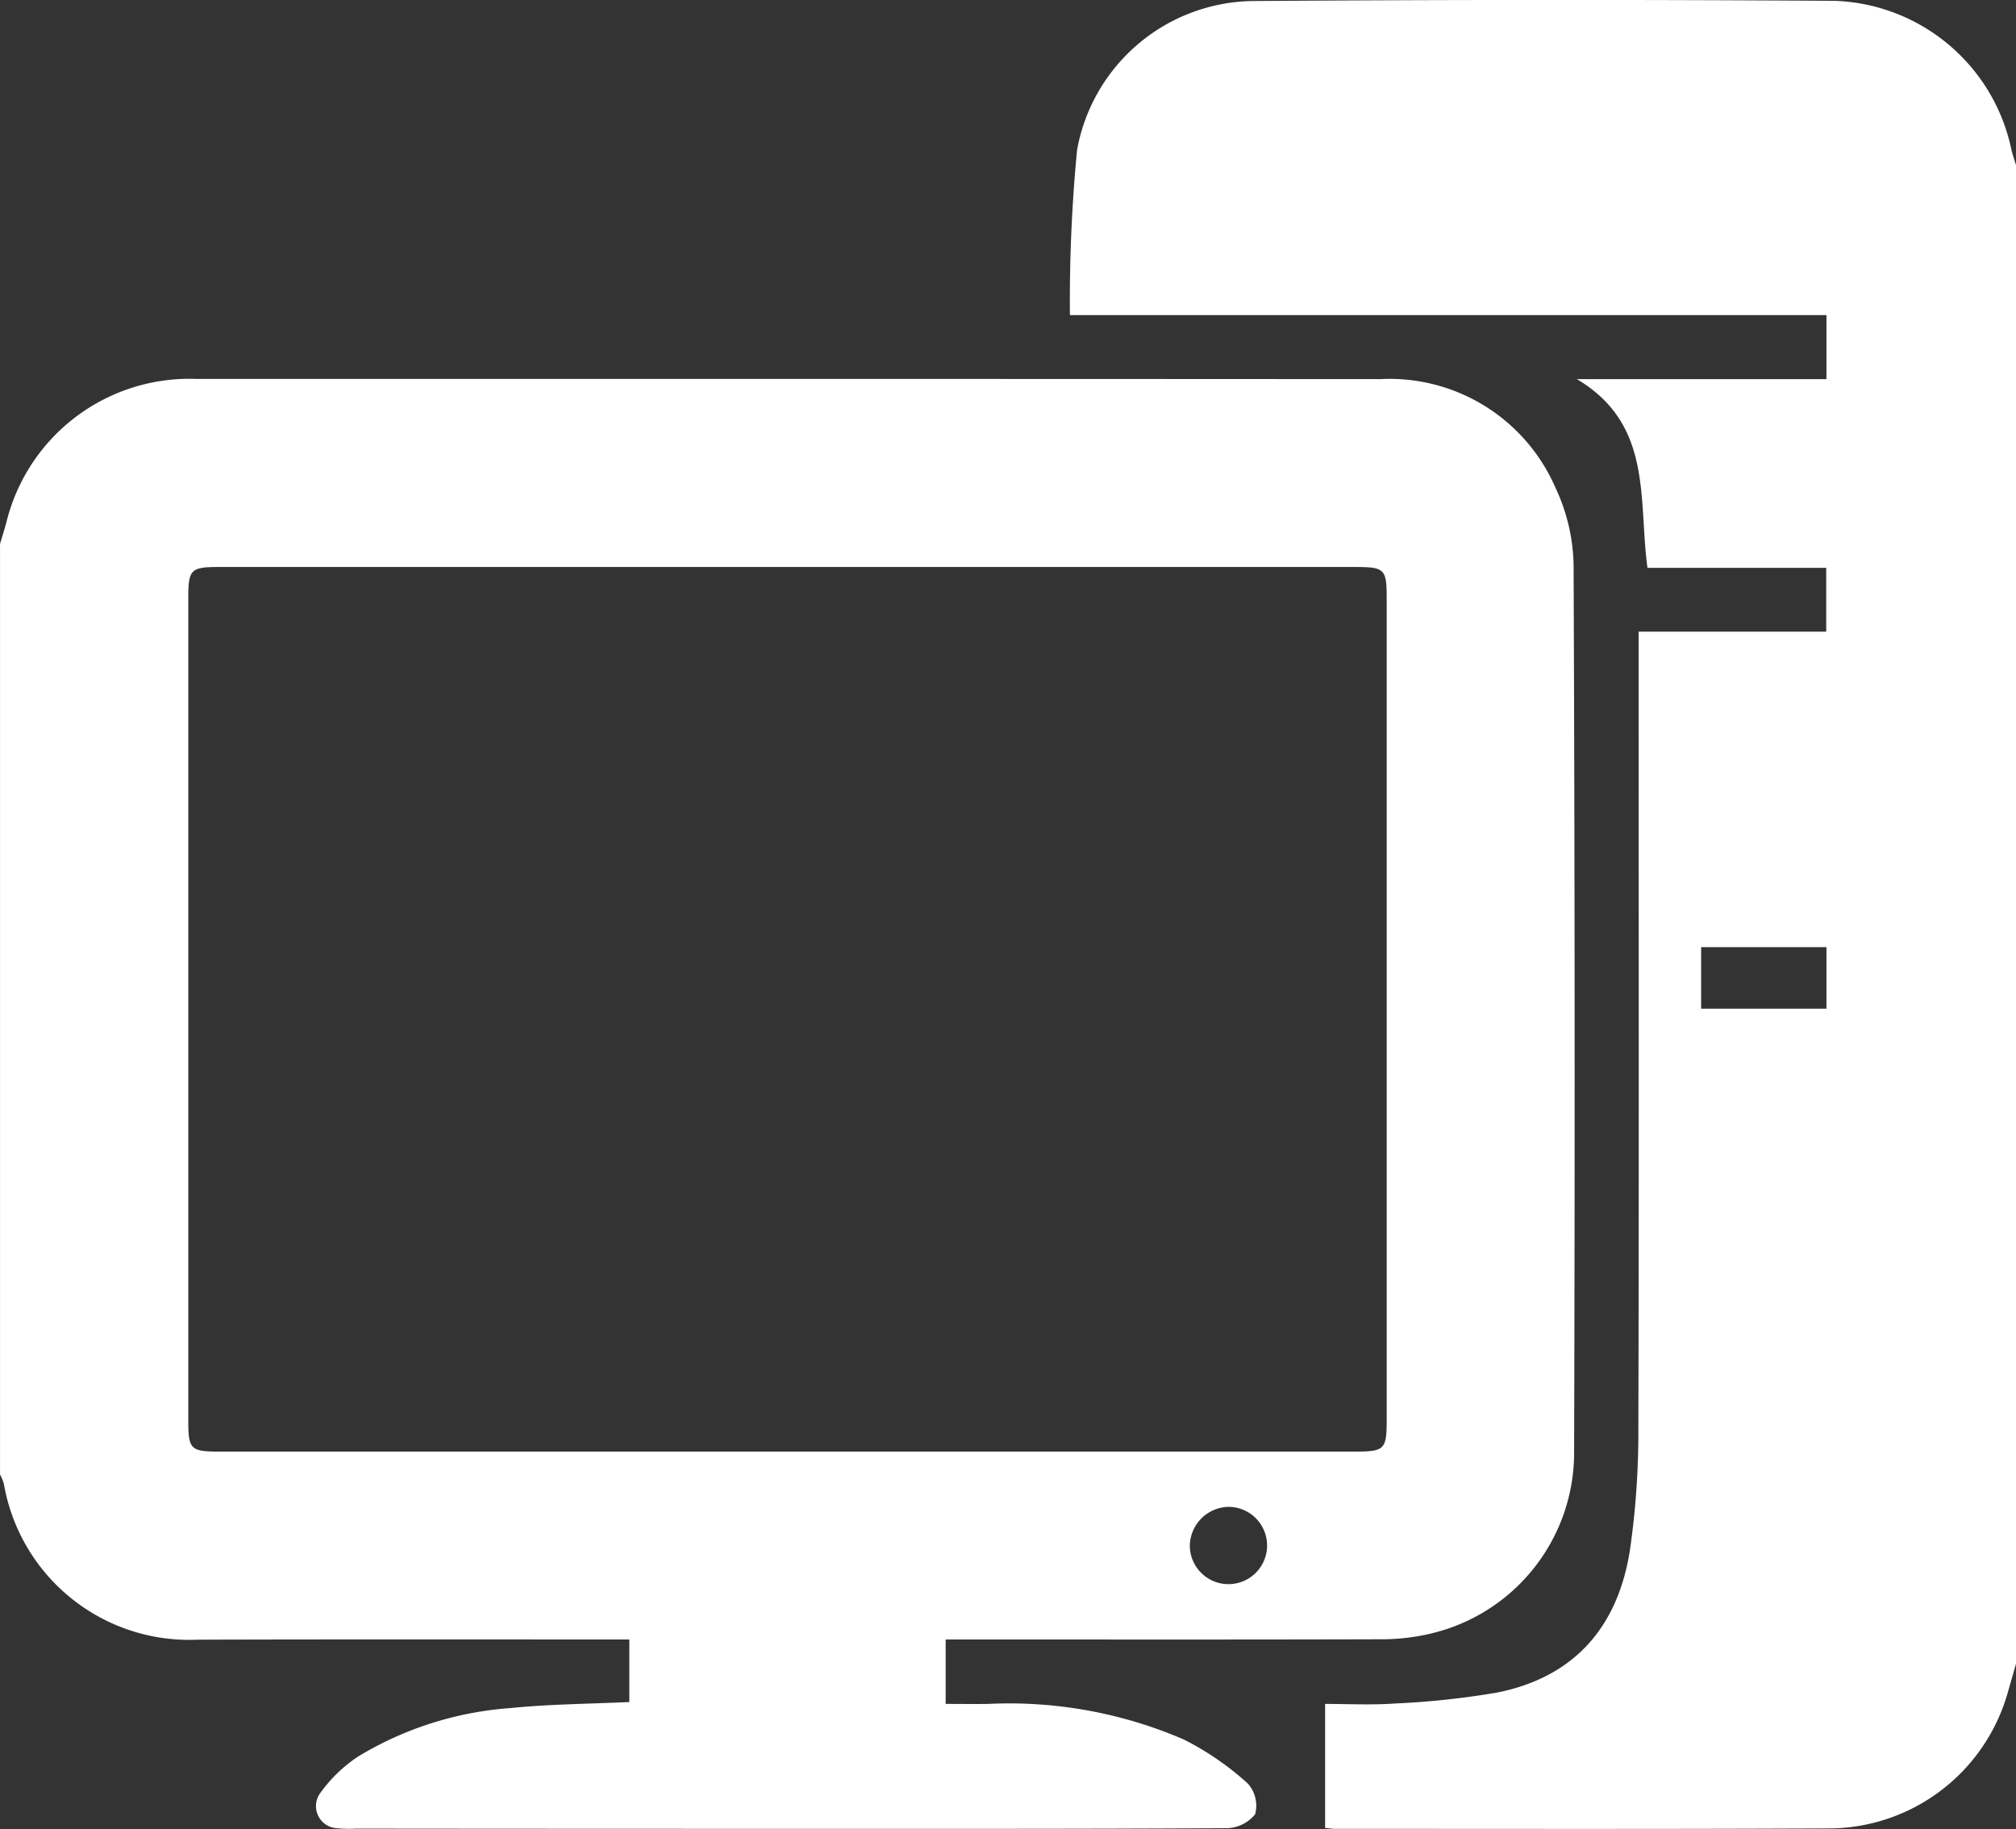
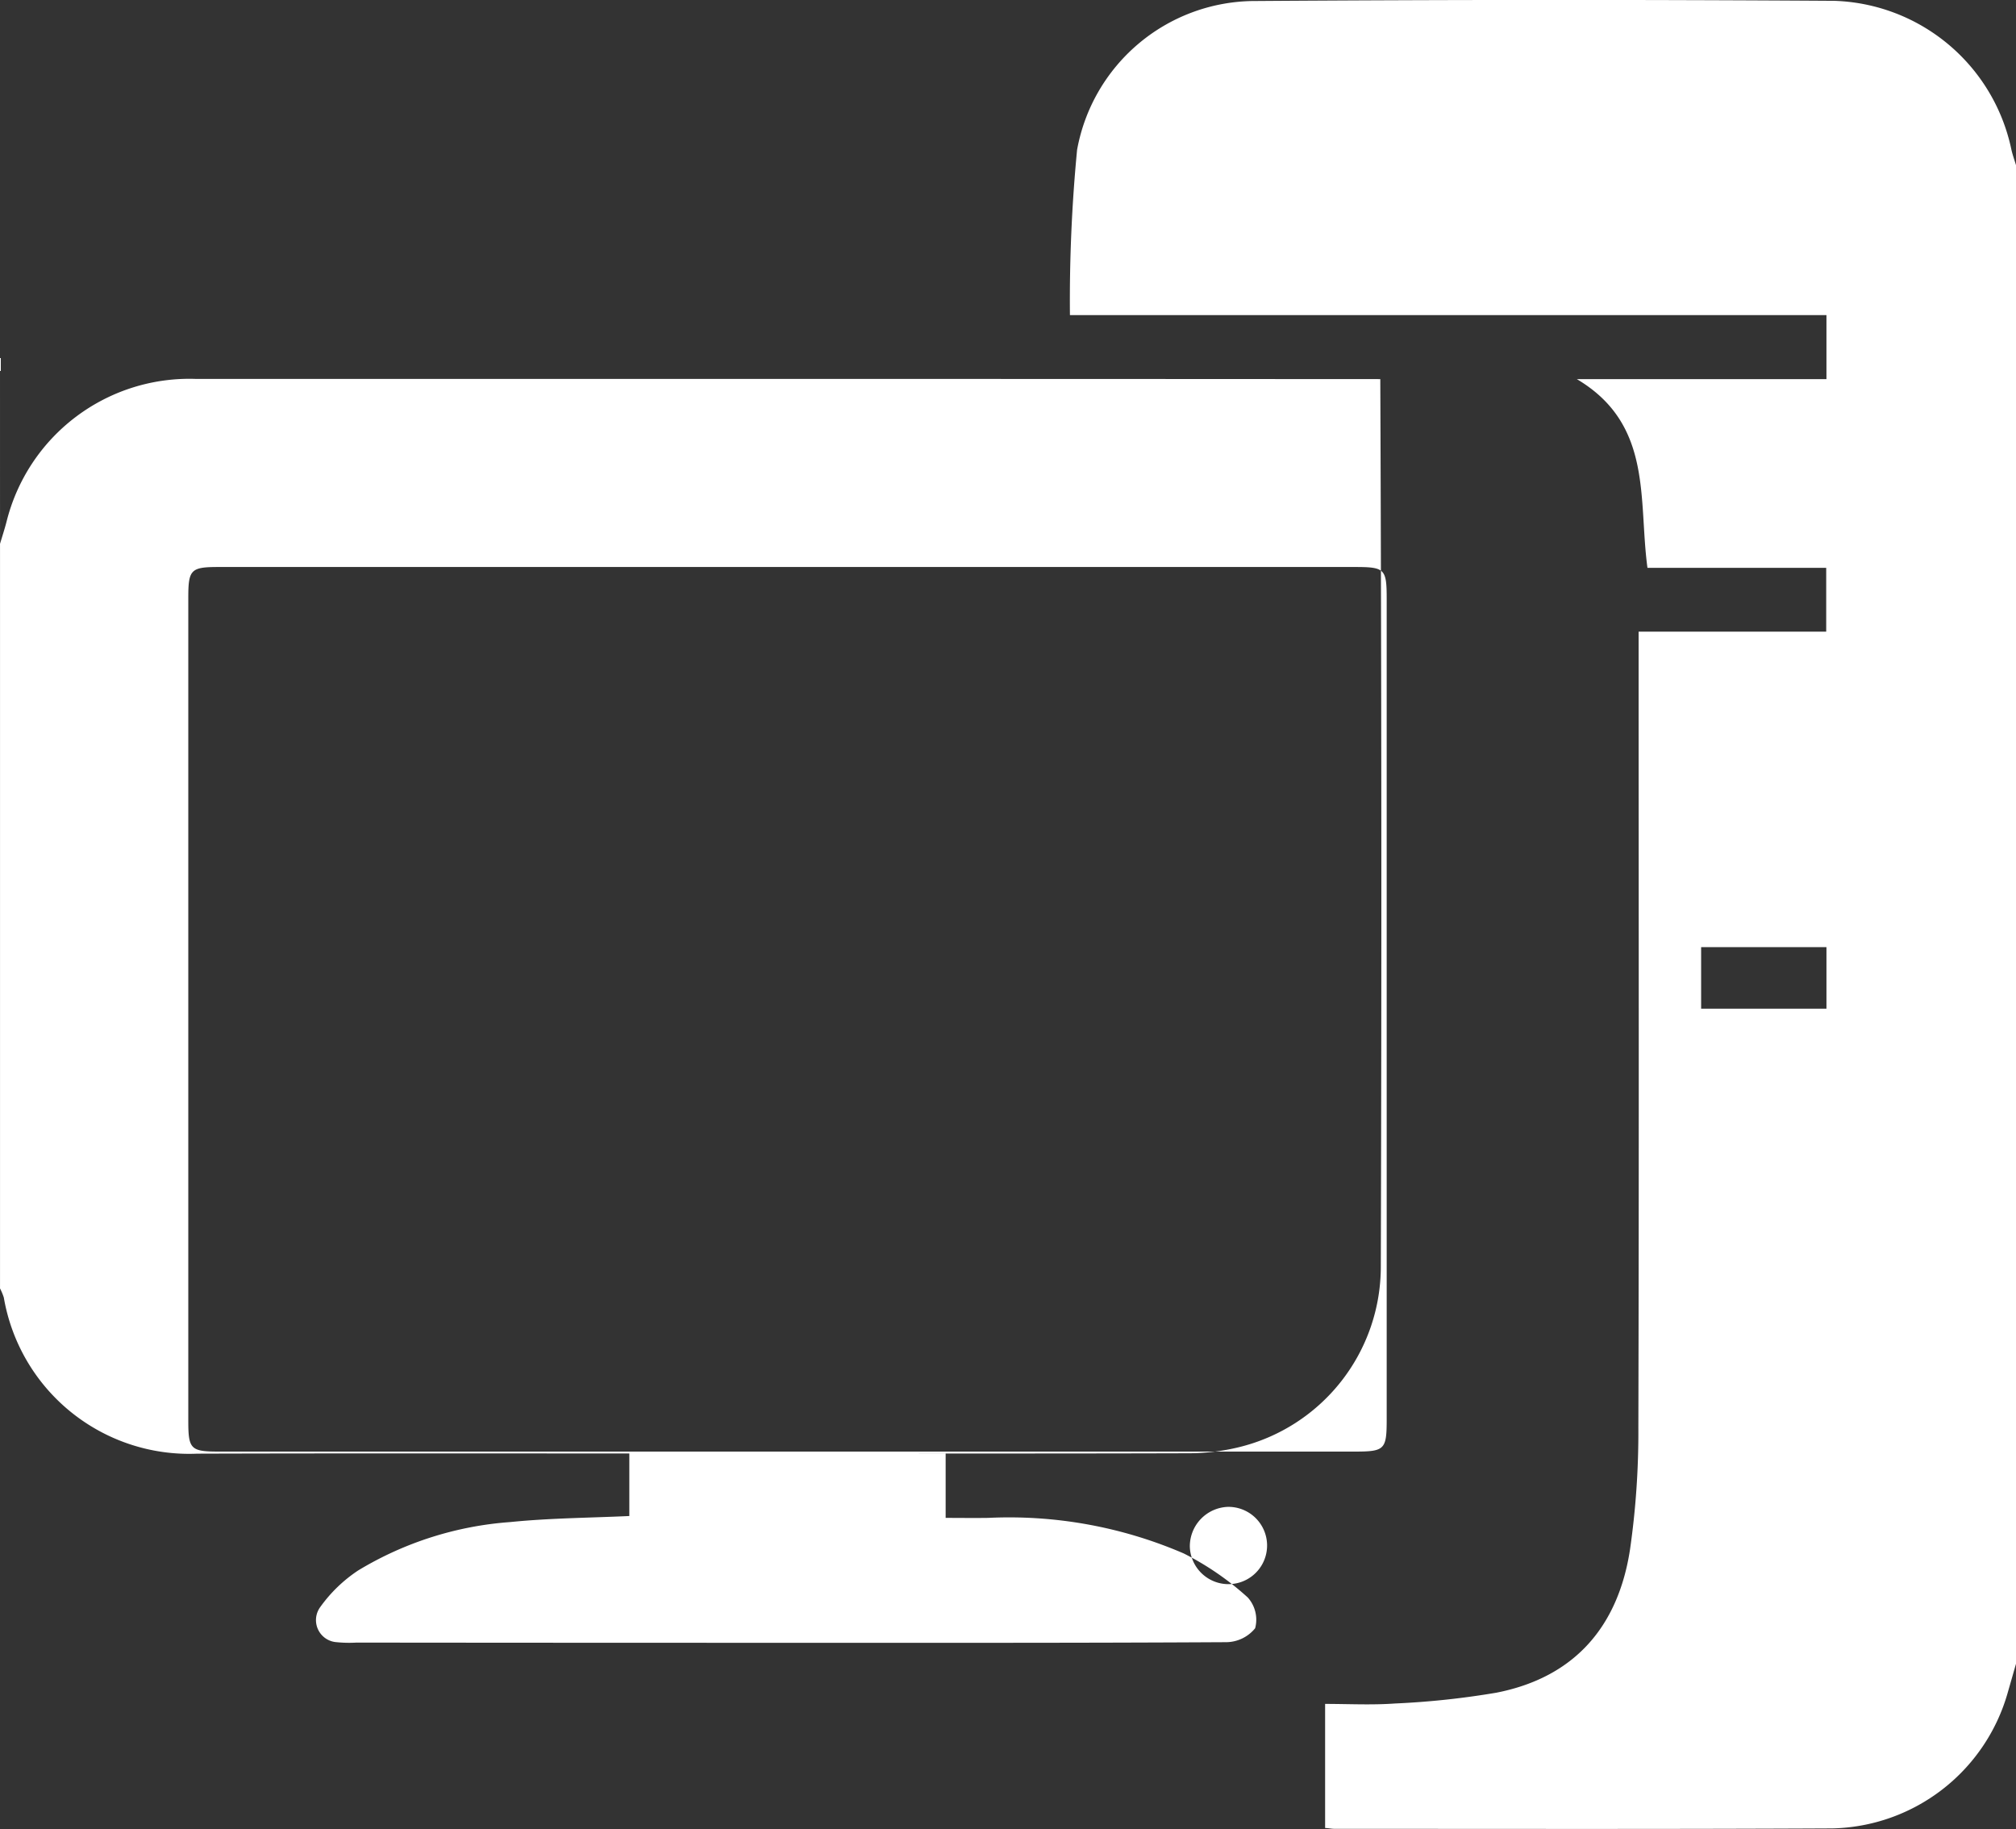
<svg xmlns="http://www.w3.org/2000/svg" width="97" height="88" viewBox="0 0 97 88">
  <rect x="0" y="0" width="97" height="88" fill="#333333" stroke="none" />
  <defs>
    <style>
      .cls-1 {
        fill: #fff;
        fill-rule: evenodd;
      }
    </style>
  </defs>
-   <path class="cls-1" d="M762,1260.17c0.106-.36.222-0.71,0.315-1.07a9.066,9.066,0,0,1,9.082-6.87h22.257q17.379,0,34.759.01a8.7,8.7,0,0,1,8.421,5.21,9.115,9.115,0,0,1,.88,3.74q0.087,21.33.025,42.68a8.94,8.94,0,0,1-6.833,8.71,10.214,10.214,0,0,1-2.337.29c-6.661.02-13.323,0.01-19.984,0.01H807.5v3.1c0.68,0,1.361.01,2.042,0a21.206,21.206,0,0,1,9.412,1.71,13.842,13.842,0,0,1,3.083,2.12,1.6,1.6,0,0,1,.354,1.48,1.812,1.812,0,0,1-1.387.67c-7.071.04-14.143,0.03-21.215,0.03q-10.323,0-20.647-.01a5.947,5.947,0,0,1-.945-0.02,1.064,1.064,0,0,1-.781-1.7,6.975,6.975,0,0,1,1.816-1.75,16.416,16.416,0,0,1,7.326-2.33c1.875-.19,3.769-0.2,5.722-0.29v-3.01h-0.893c-6.63,0-13.259-.01-19.889.01a9.048,9.048,0,0,1-9.314-7.51,2.831,2.831,0,0,0-.183-0.44v-44.77Zm37.794,43.67h27.37c1.468,0,1.557-.09,1.557-1.56q0-19.725,0-39.45c0-1.47-.083-1.55-1.552-1.55H772.521c-1.334,0-1.461.12-1.461,1.46v39.64c0,1.34.119,1.46,1.461,1.46h27.273Zm21.275,2.66a1.9,1.9,0,0,0-1.82,1.92A1.859,1.859,0,1,0,821.069,1306.5ZM859,1314.05c-0.138.48-.274,0.96-0.413,1.44a8.979,8.979,0,0,1-8.422,6.48c-7.988.04-15.977,0.02-23.965,0.02-0.124,0-.247-0.03-0.442-0.04v-5.97c1.116,0,2.245.06,3.364-.02a39.734,39.734,0,0,0,4.879-.52c3.766-.74,5.864-3.19,6.429-6.9a39.616,39.616,0,0,0,.4-5.85c0.033-12.24.014-24.48,0.012-36.71v-1.59h9.026v-3.07h-8.6c-0.447-3.28.278-6.9-3.4-9.08h12.012v-3.08h-36.4a75.662,75.662,0,0,1,.344-7.95,8.716,8.716,0,0,1,8.4-7.16q14.019-.1,28.038-0.01a9,9,0,0,1,8.506,7.11c0.059,0.28.156,0.54,0.236,0.81v72.09Zm-15.15-31.52h6.03v-2.96h-6.03v2.96Z" transform="translate(-762 -1234)" />
+   <path class="cls-1" d="M762,1260.17c0.106-.36.222-0.71,0.315-1.07a9.066,9.066,0,0,1,9.082-6.87h22.257q17.379,0,34.759.01q0.087,21.33.025,42.68a8.94,8.94,0,0,1-6.833,8.71,10.214,10.214,0,0,1-2.337.29c-6.661.02-13.323,0.01-19.984,0.01H807.5v3.1c0.68,0,1.361.01,2.042,0a21.206,21.206,0,0,1,9.412,1.71,13.842,13.842,0,0,1,3.083,2.12,1.6,1.6,0,0,1,.354,1.48,1.812,1.812,0,0,1-1.387.67c-7.071.04-14.143,0.03-21.215,0.03q-10.323,0-20.647-.01a5.947,5.947,0,0,1-.945-0.02,1.064,1.064,0,0,1-.781-1.7,6.975,6.975,0,0,1,1.816-1.75,16.416,16.416,0,0,1,7.326-2.33c1.875-.19,3.769-0.2,5.722-0.29v-3.01h-0.893c-6.63,0-13.259-.01-19.889.01a9.048,9.048,0,0,1-9.314-7.51,2.831,2.831,0,0,0-.183-0.44v-44.77Zm37.794,43.67h27.37c1.468,0,1.557-.09,1.557-1.56q0-19.725,0-39.45c0-1.47-.083-1.55-1.552-1.55H772.521c-1.334,0-1.461.12-1.461,1.46v39.64c0,1.34.119,1.46,1.461,1.46h27.273Zm21.275,2.66a1.9,1.9,0,0,0-1.82,1.92A1.859,1.859,0,1,0,821.069,1306.5ZM859,1314.05c-0.138.48-.274,0.96-0.413,1.44a8.979,8.979,0,0,1-8.422,6.48c-7.988.04-15.977,0.02-23.965,0.02-0.124,0-.247-0.03-0.442-0.04v-5.97c1.116,0,2.245.06,3.364-.02a39.734,39.734,0,0,0,4.879-.52c3.766-.74,5.864-3.19,6.429-6.9a39.616,39.616,0,0,0,.4-5.85c0.033-12.24.014-24.48,0.012-36.71v-1.59h9.026v-3.07h-8.6c-0.447-3.28.278-6.9-3.4-9.08h12.012v-3.08h-36.4a75.662,75.662,0,0,1,.344-7.95,8.716,8.716,0,0,1,8.4-7.16q14.019-.1,28.038-0.01a9,9,0,0,1,8.506,7.11c0.059,0.28.156,0.54,0.236,0.81v72.09Zm-15.15-31.52h6.03v-2.96h-6.03v2.96Z" transform="translate(-762 -1234)" />
</svg>